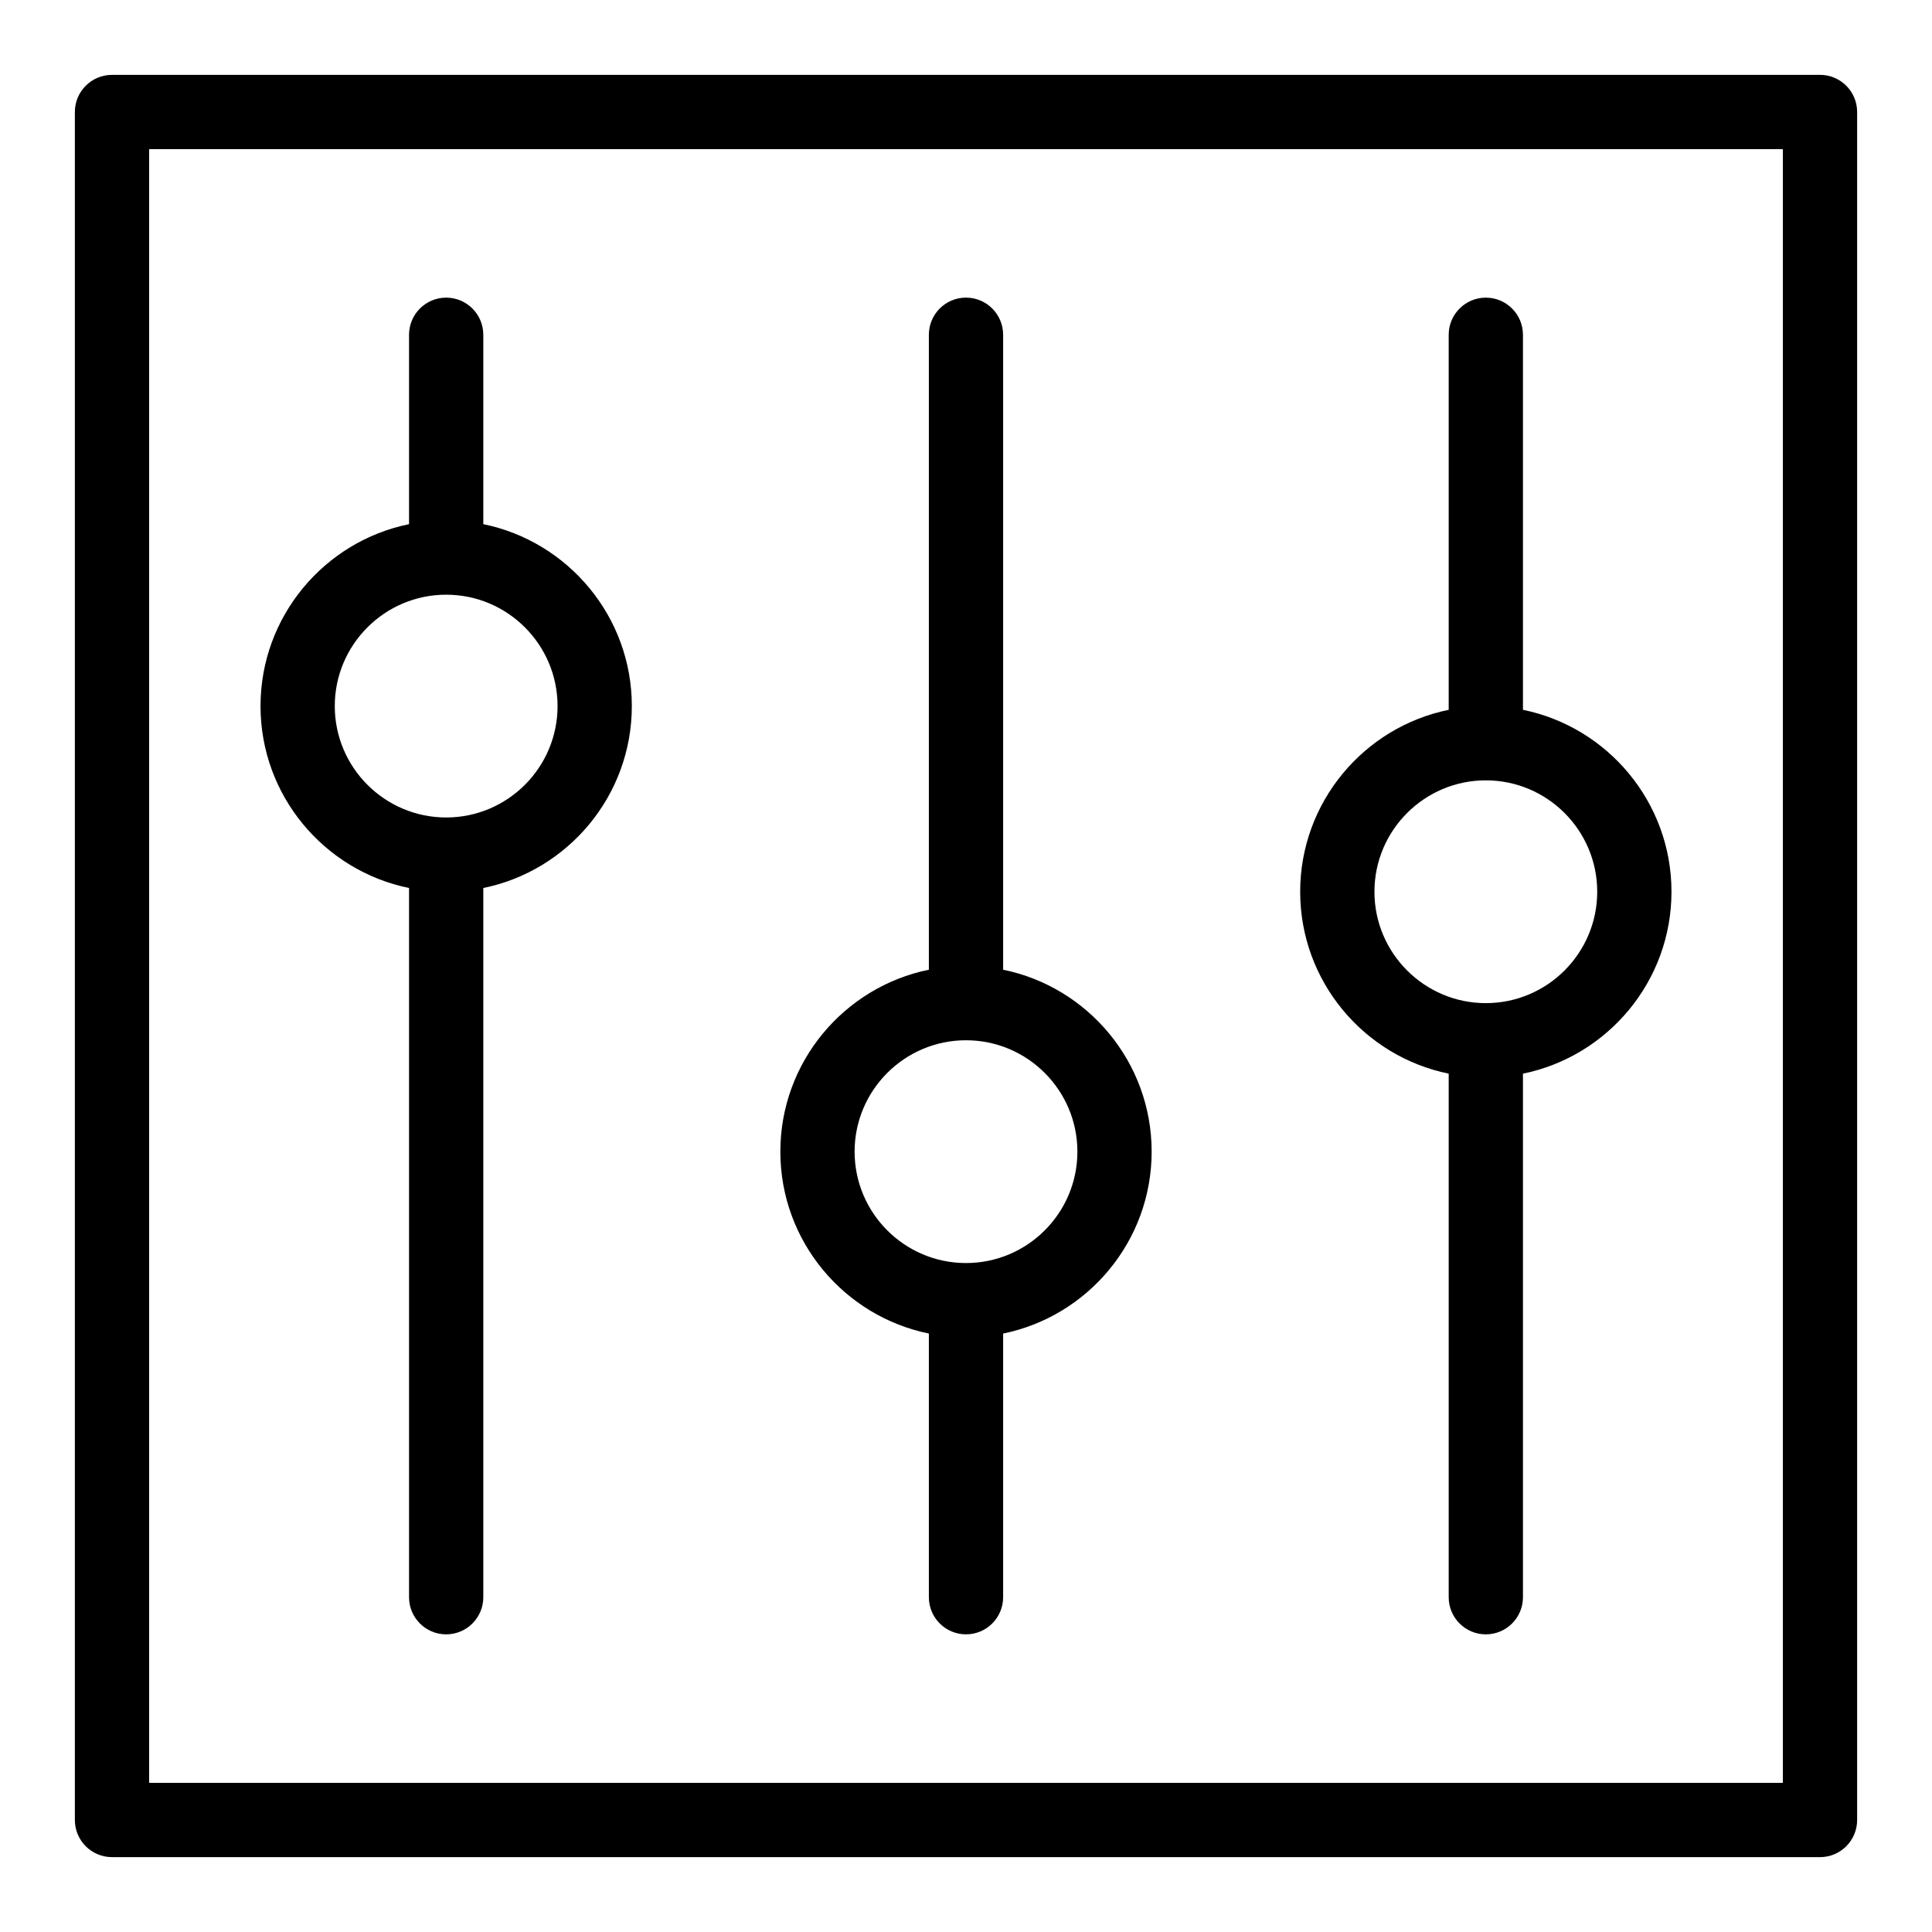
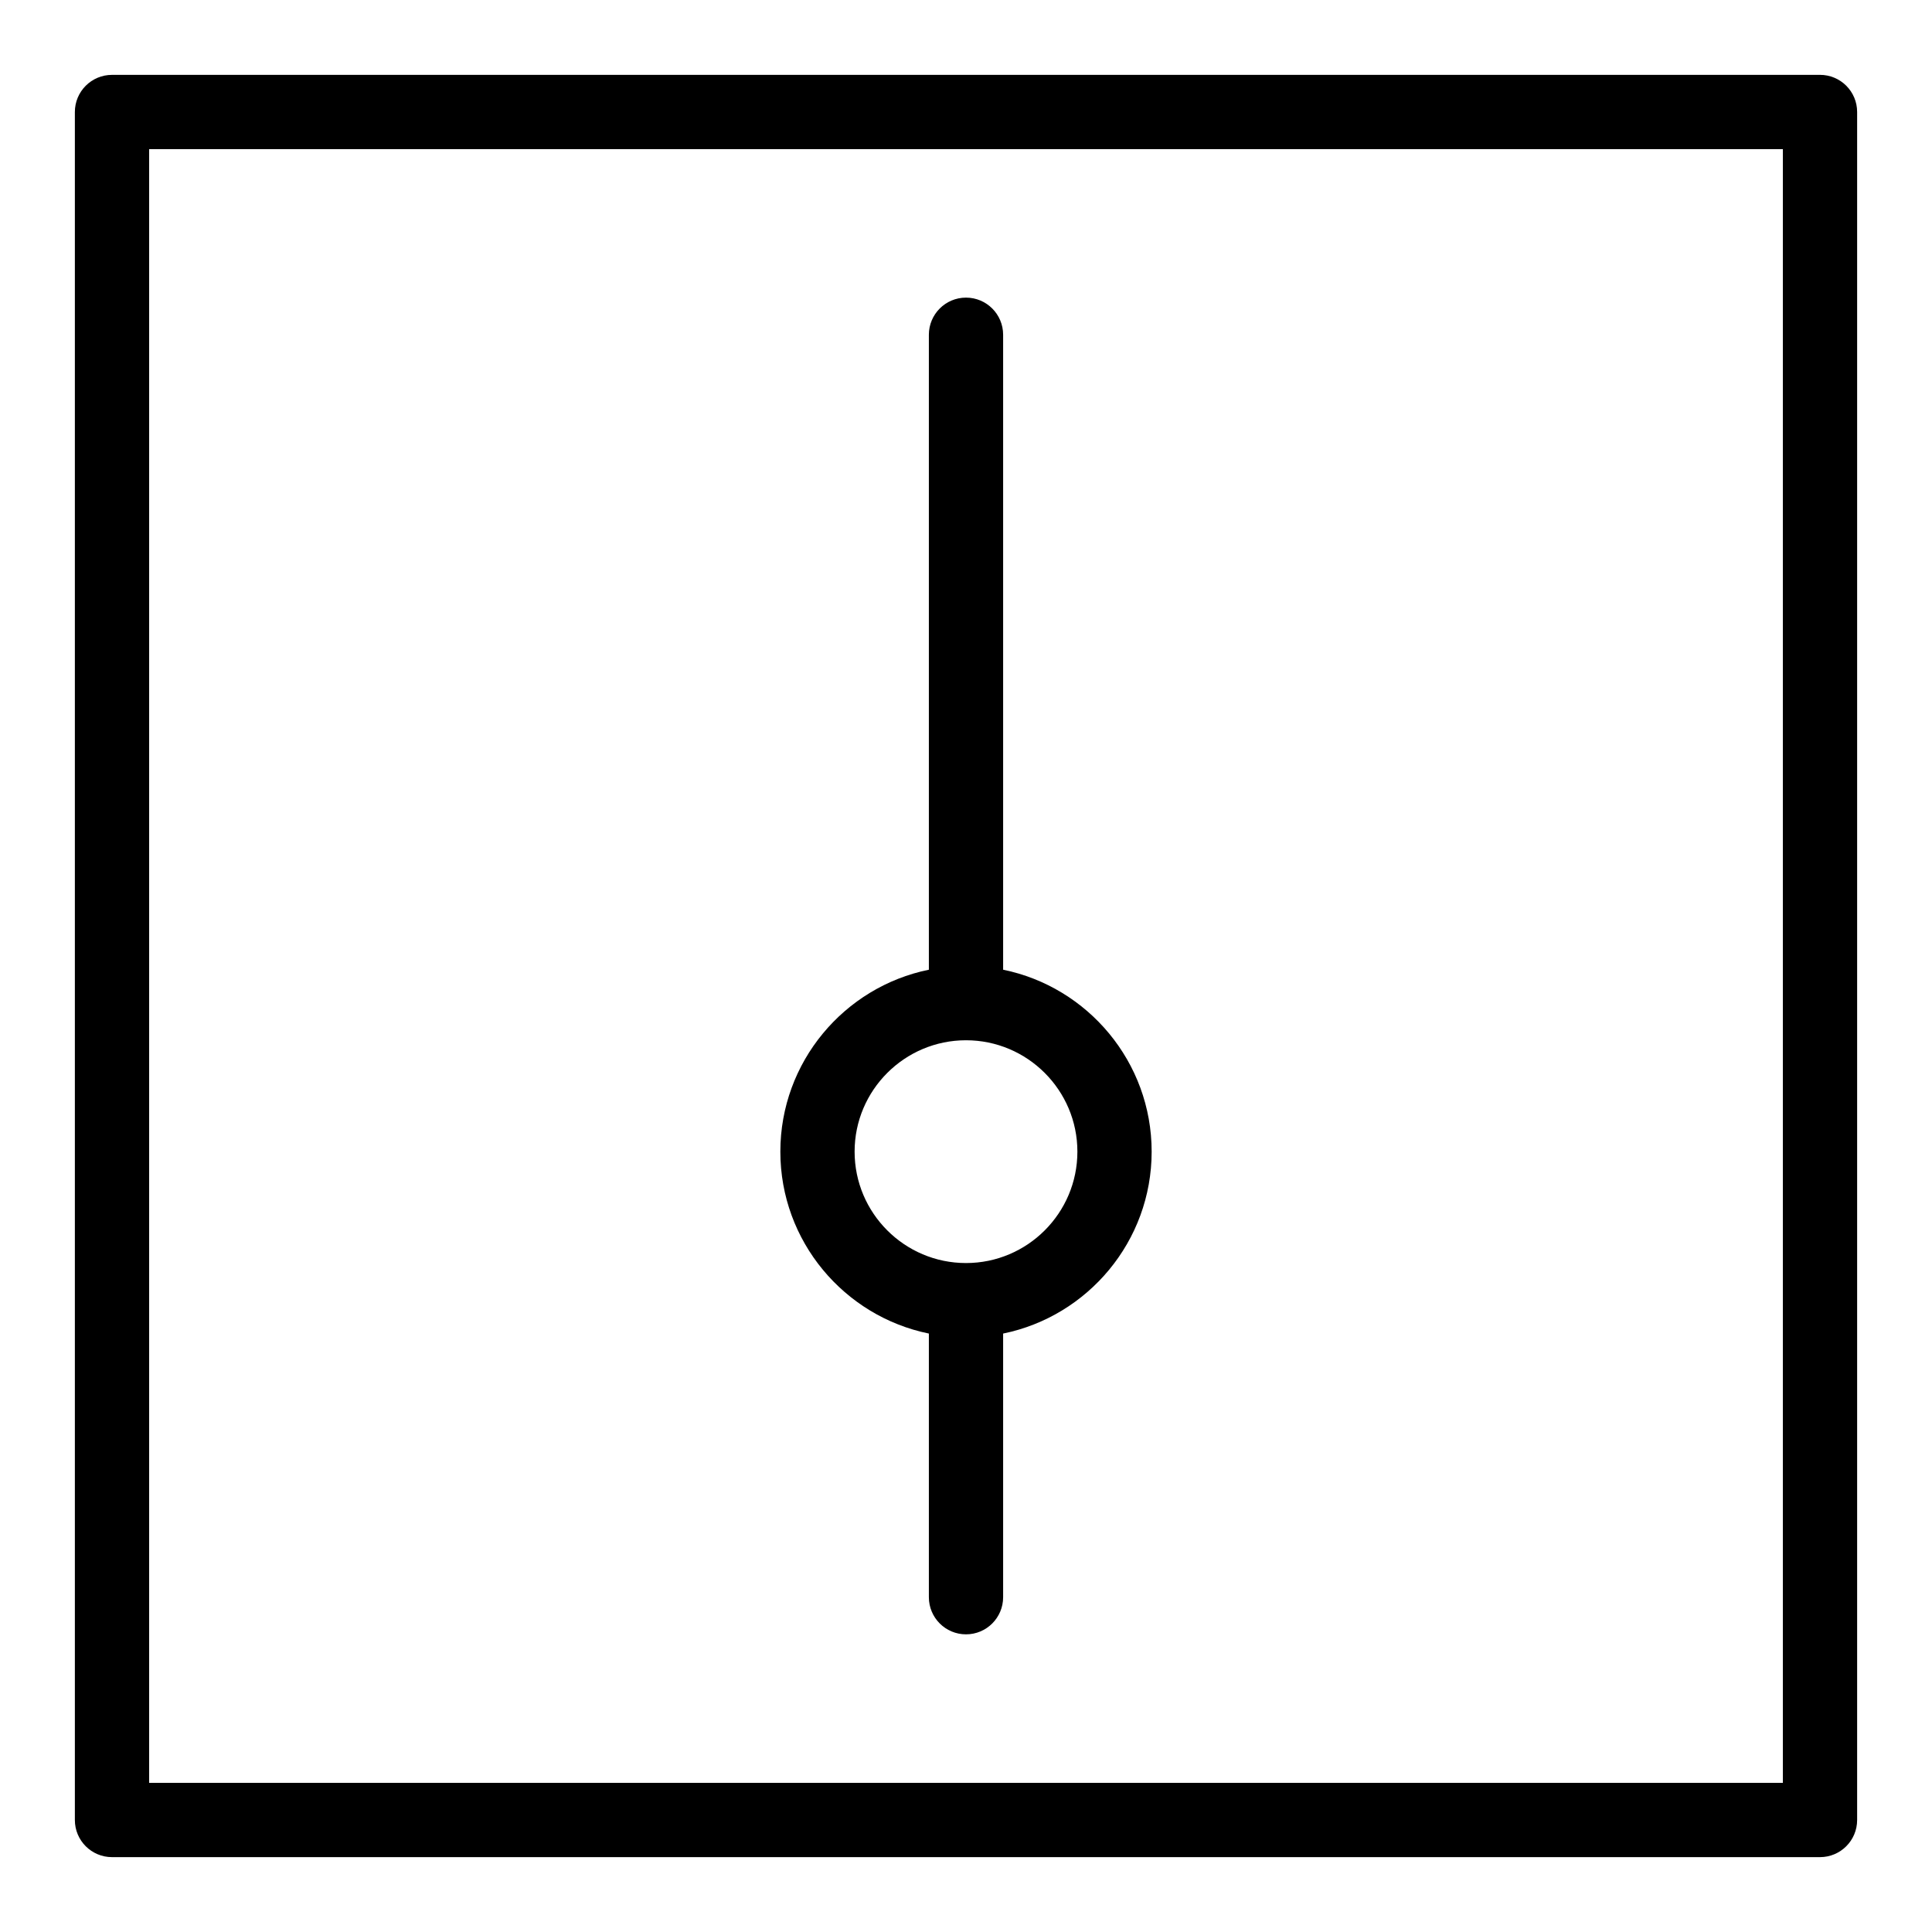
<svg xmlns="http://www.w3.org/2000/svg" fill="#000000" width="800px" height="800px" version="1.1" viewBox="144 144 512 512">
  <g>
    <path d="m626.32 163.84h-452.64c-5.434 0-9.84 4.406-9.84 9.84v452.64c0 5.434 4.406 9.84 9.84 9.84h452.64c5.434 0 9.84-4.406 9.84-9.84v-452.64c0-5.438-4.406-9.844-9.84-9.844zm-9.84 452.64h-432.96v-432.96h432.96z" />
-     <path d="m252.4 379.33v187.95c0 5.434 4.406 9.84 9.84 9.84 5.434 0 9.84-4.406 9.84-9.84v-187.95c22.43-4.57 39.359-24.449 39.359-48.211 0-23.762-16.93-43.637-39.359-48.211v-50.188c0-5.434-4.406-9.84-9.84-9.84-5.434 0-9.84 4.406-9.84 9.84v50.191c-22.43 4.57-39.359 24.449-39.359 48.207 0 23.762 16.93 43.641 39.359 48.211zm9.84-77.73c16.277 0 29.52 13.242 29.52 29.52 0 16.277-13.242 29.52-29.52 29.52-16.277 0-29.52-13.242-29.52-29.52 0-16.277 13.242-29.52 29.52-29.52z" />
    <path d="m390.16 497.41v69.867c0 5.434 4.406 9.84 9.84 9.84s9.84-4.406 9.84-9.84v-69.871c22.43-4.57 39.359-24.449 39.359-48.211 0-23.758-16.93-43.641-39.359-48.211v-168.27c0-5.434-4.406-9.84-9.84-9.84s-9.84 4.406-9.84 9.84v168.27c-22.43 4.57-39.359 24.449-39.359 48.211-0.004 23.758 16.926 43.641 39.359 48.211zm9.84-77.73c16.277 0 29.52 13.242 29.52 29.52 0 16.277-13.242 29.52-29.52 29.52s-29.52-13.242-29.52-29.52c-0.004-16.277 13.242-29.52 29.52-29.52z" />
-     <path d="m527.92 428.53v138.75c0 5.434 4.406 9.84 9.84 9.84 5.434 0 9.84-4.406 9.84-9.84v-138.75c22.43-4.57 39.359-24.449 39.359-48.211 0-23.758-16.93-43.637-39.359-48.211v-99.387c0-5.434-4.406-9.84-9.84-9.84-5.434 0-9.84 4.406-9.84 9.84v99.391c-22.43 4.57-39.359 24.449-39.359 48.211 0 23.758 16.93 43.637 39.359 48.207zm9.84-77.73c16.277 0 29.52 13.242 29.52 29.52s-13.242 29.52-29.52 29.52c-16.277 0-29.52-13.242-29.52-29.52 0-16.273 13.242-29.52 29.52-29.52z" />
  </g>
</svg>